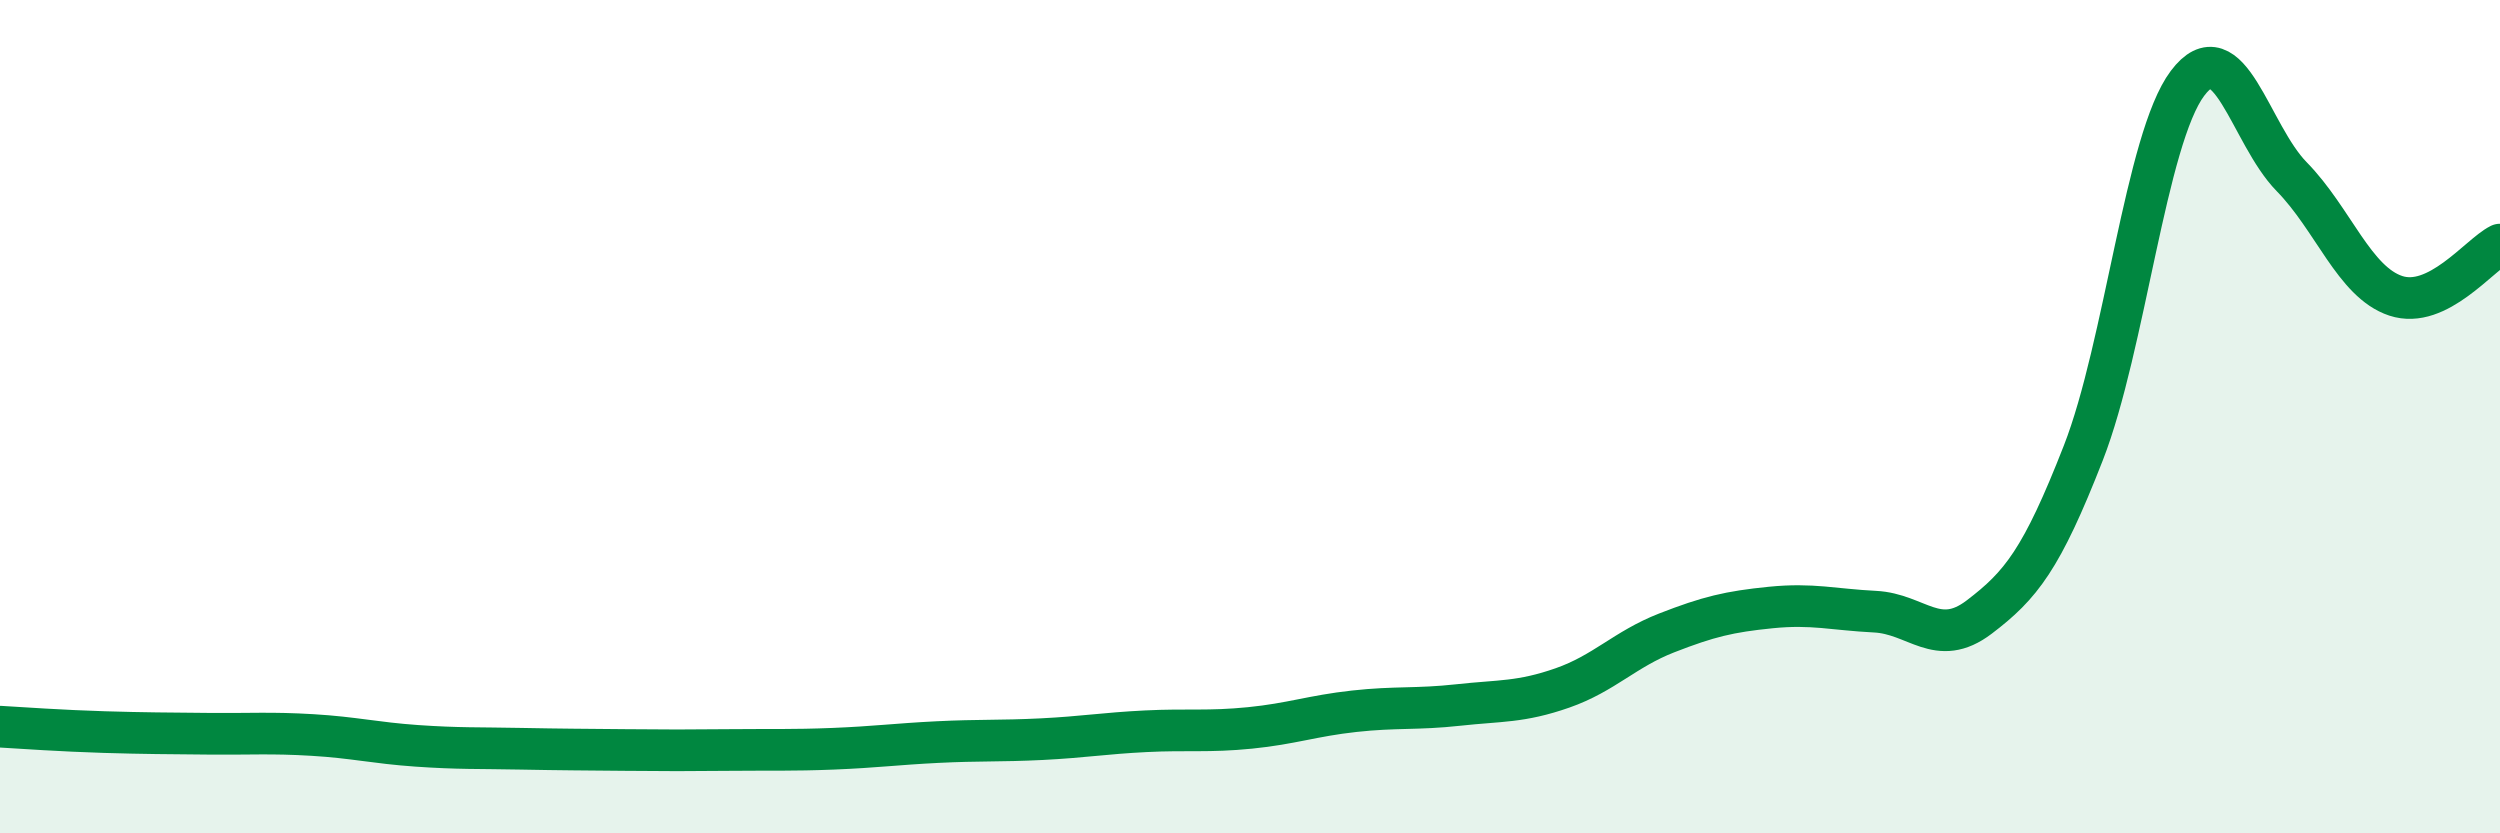
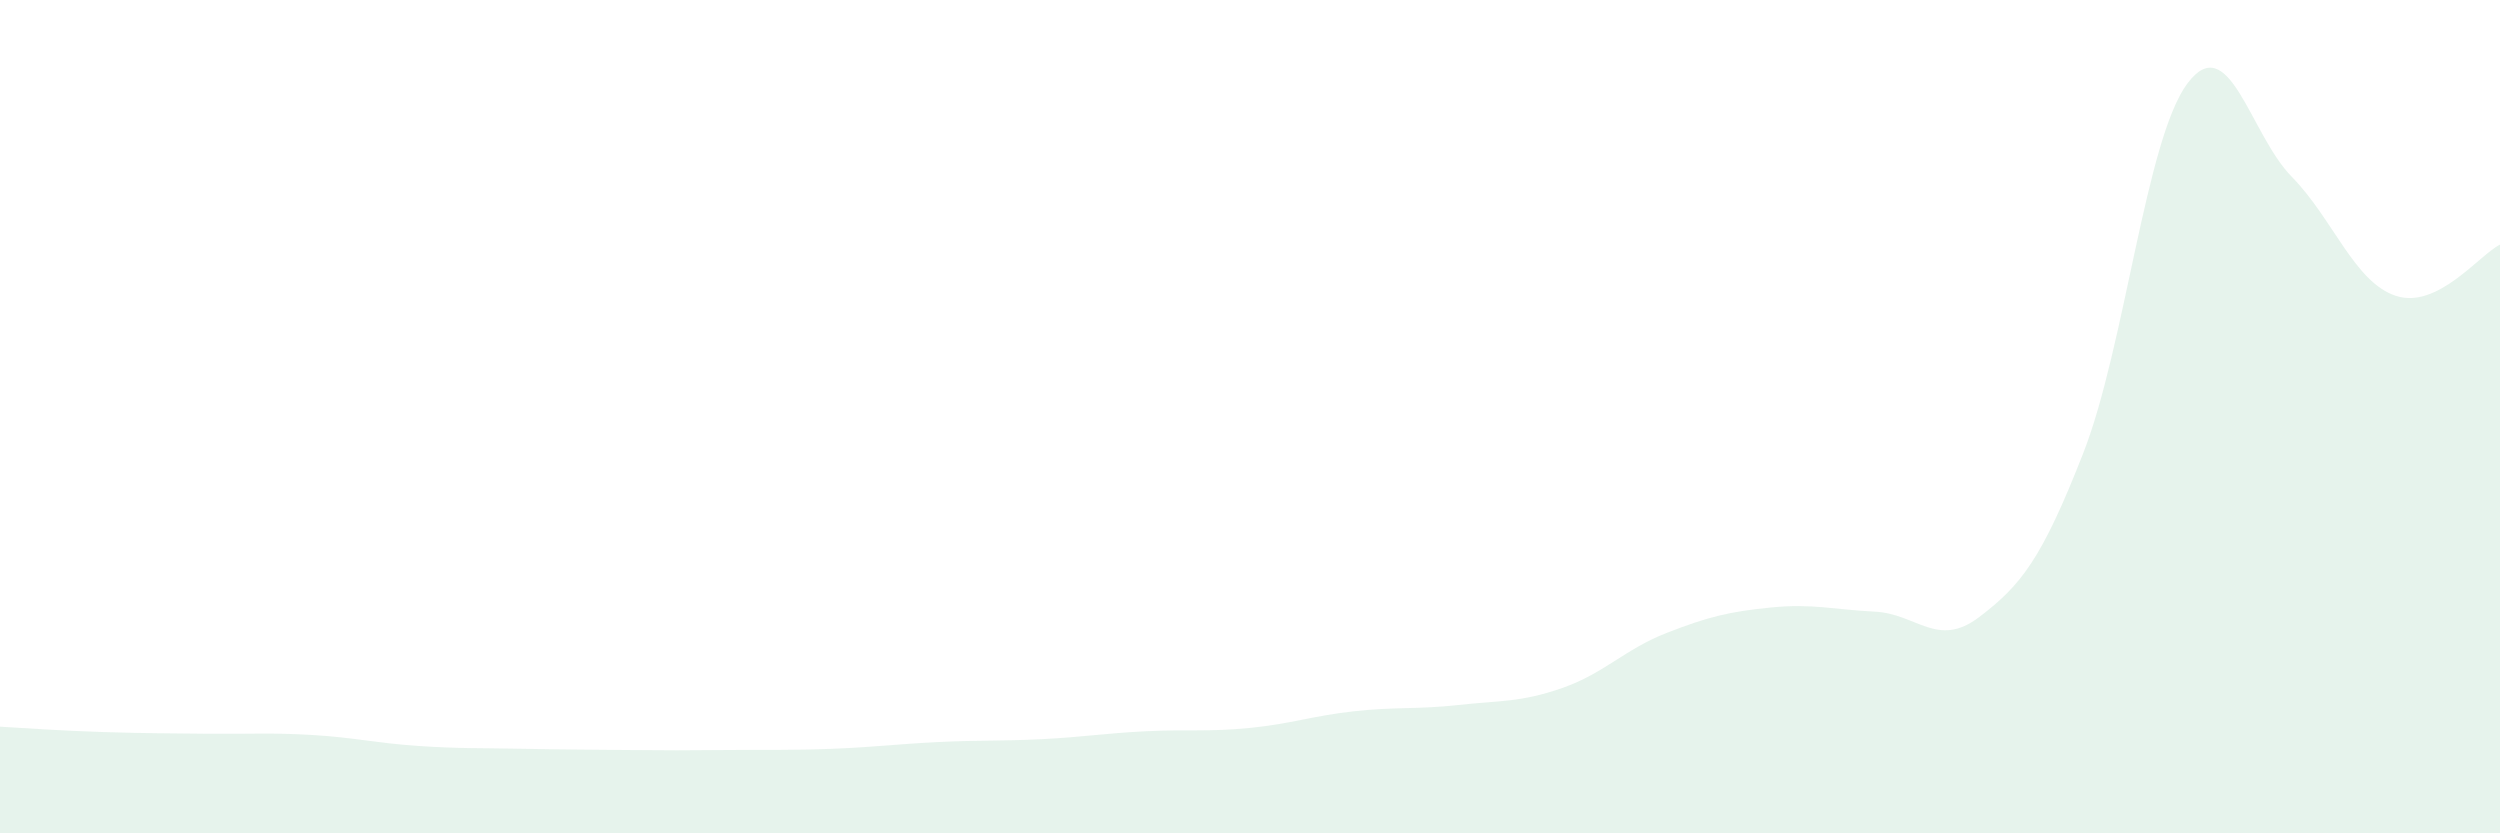
<svg xmlns="http://www.w3.org/2000/svg" width="60" height="20" viewBox="0 0 60 20">
  <path d="M 0,17.44 C 0.5,17.47 1.5,17.54 2.5,17.57 C 3.5,17.6 4,17.6 5,17.61 C 6,17.62 6.5,17.58 7.5,17.64 C 8.5,17.7 9,17.83 10,17.9 C 11,17.97 11.5,17.95 12.5,17.97 C 13.5,17.99 14,17.99 15,18 C 16,18.01 16.5,18.01 17.5,18 C 18.5,17.99 19,18.01 20,17.97 C 21,17.93 21.5,17.86 22.5,17.81 C 23.5,17.76 24,17.79 25,17.74 C 26,17.69 26.5,17.6 27.5,17.55 C 28.5,17.5 29,17.57 30,17.47 C 31,17.37 31.5,17.18 32.5,17.07 C 33.5,16.96 34,17.03 35,16.92 C 36,16.81 36.5,16.86 37.5,16.51 C 38.5,16.16 39,15.58 40,15.19 C 41,14.8 41.5,14.68 42.5,14.58 C 43.5,14.48 44,14.63 45,14.68 C 46,14.73 46.5,15.57 47.5,14.81 C 48.5,14.05 49,13.43 50,10.87 C 51,8.31 51.5,3.33 52.5,2 C 53.5,0.67 54,3.22 55,4.24 C 56,5.26 56.5,6.77 57.5,7.1 C 58.5,7.43 59.5,6.12 60,5.87L60 20L0 20Z" fill="#008740" opacity="0.1" stroke-linecap="round" stroke-linejoin="round" />
-   <path d="M 0,17.44 C 0.5,17.47 1.5,17.54 2.5,17.57 C 3.5,17.6 4,17.6 5,17.61 C 6,17.62 6.5,17.58 7.5,17.64 C 8.5,17.7 9,17.83 10,17.9 C 11,17.97 11.5,17.95 12.5,17.97 C 13.5,17.99 14,17.99 15,18 C 16,18.01 16.5,18.01 17.5,18 C 18.5,17.99 19,18.01 20,17.97 C 21,17.93 21.5,17.86 22.5,17.81 C 23.5,17.76 24,17.79 25,17.74 C 26,17.69 26.5,17.6 27.5,17.55 C 28.5,17.5 29,17.57 30,17.47 C 31,17.37 31.5,17.18 32.5,17.07 C 33.5,16.96 34,17.03 35,16.92 C 36,16.81 36.5,16.86 37.5,16.51 C 38.5,16.16 39,15.58 40,15.19 C 41,14.8 41.5,14.68 42.5,14.58 C 43.5,14.48 44,14.63 45,14.68 C 46,14.73 46.5,15.57 47.5,14.81 C 48.5,14.05 49,13.43 50,10.87 C 51,8.31 51.5,3.33 52.5,2 C 53.5,0.67 54,3.22 55,4.24 C 56,5.26 56.5,6.77 57.5,7.1 C 58.5,7.43 59.5,6.12 60,5.87" stroke="#008740" stroke-width="1" fill="none" stroke-linecap="round" stroke-linejoin="round" />
</svg>